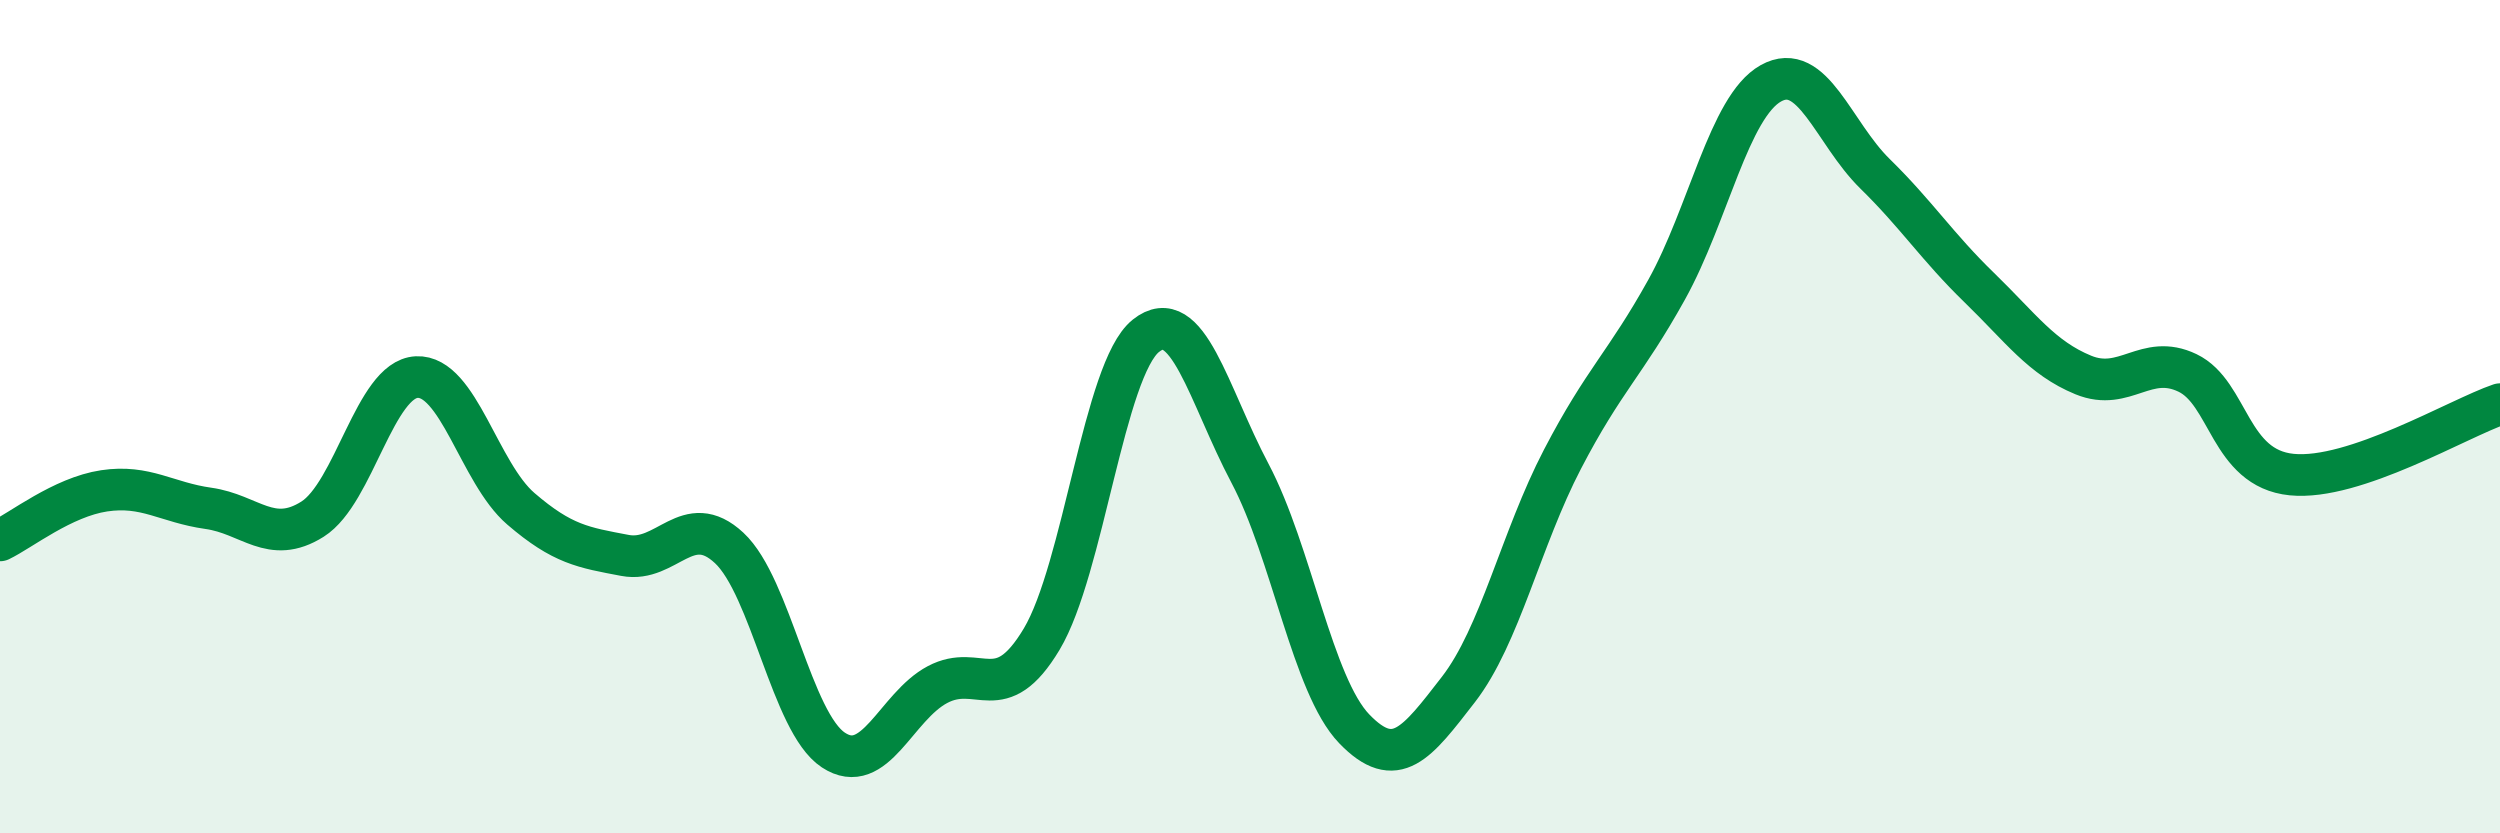
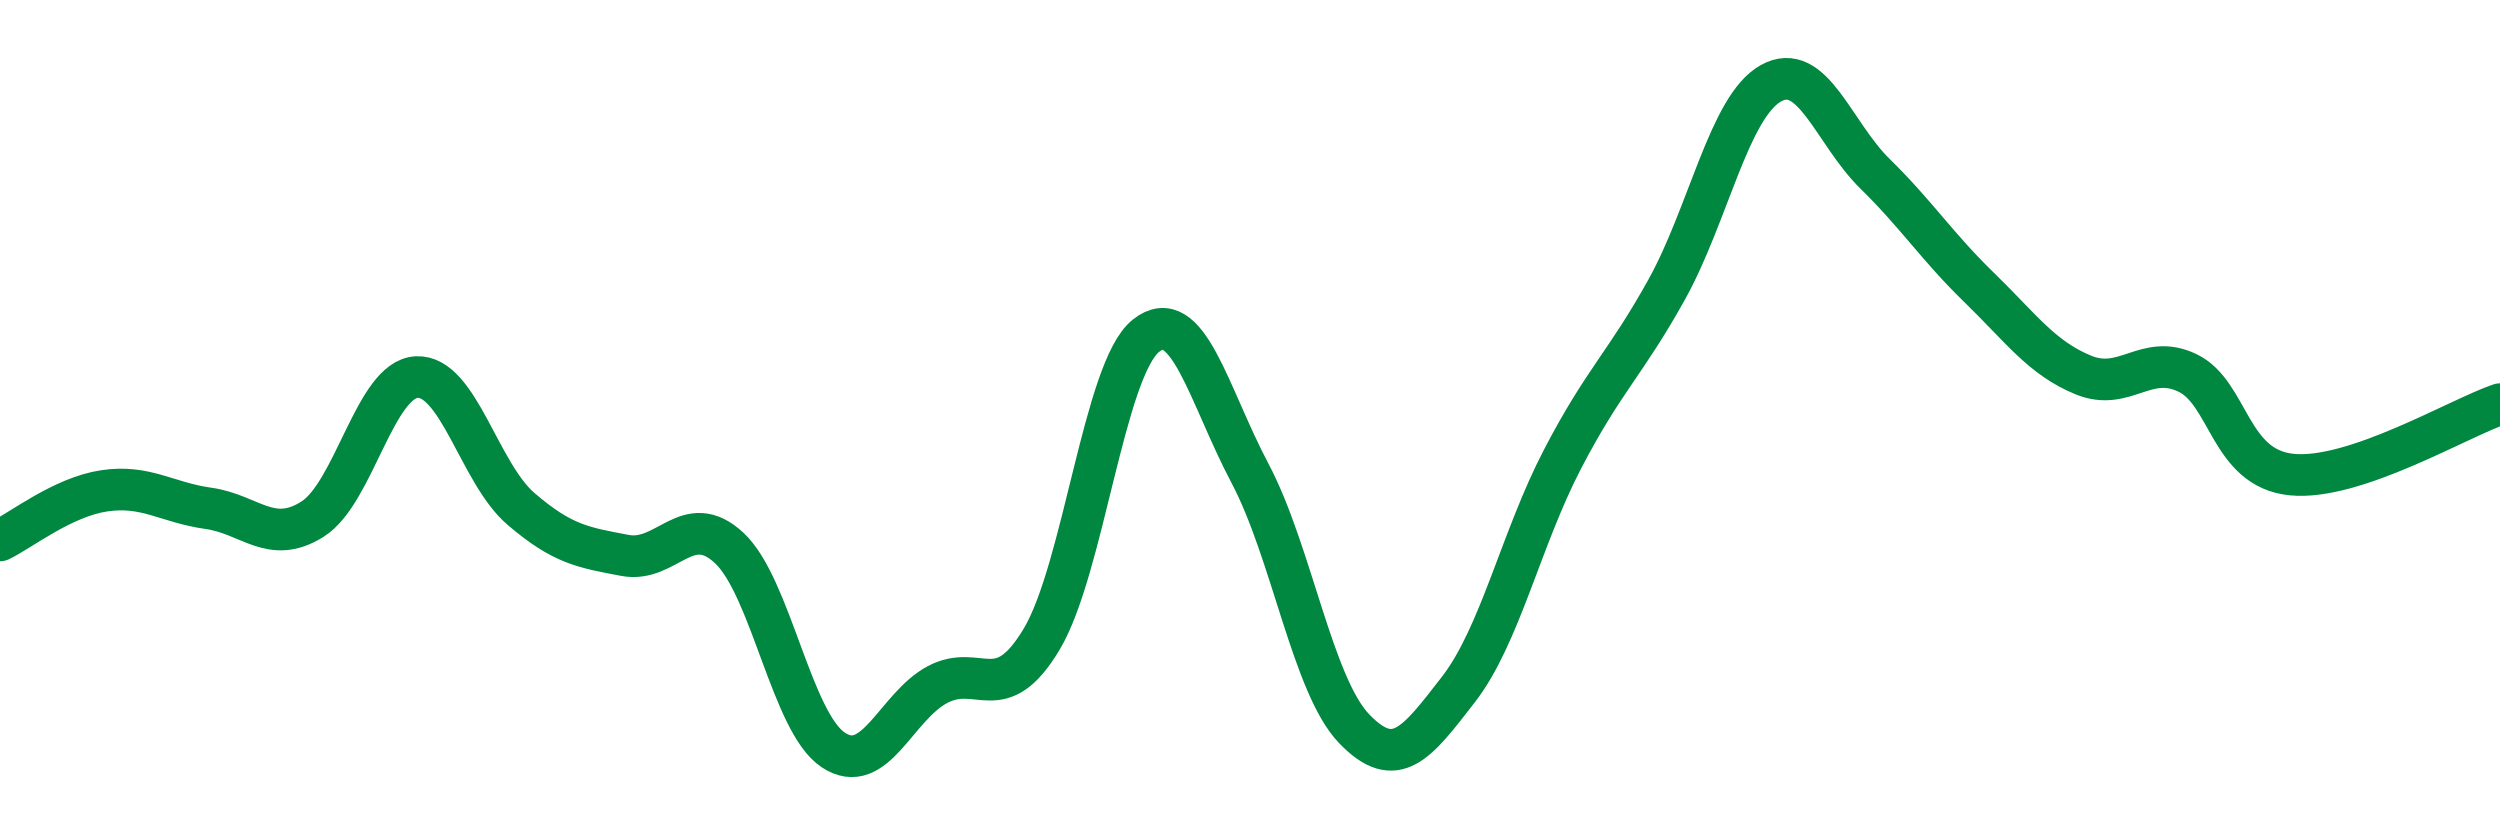
<svg xmlns="http://www.w3.org/2000/svg" width="60" height="20" viewBox="0 0 60 20">
-   <path d="M 0,12.97 C 0.5,12.73 1.5,11.93 2.5,11.78 C 3.5,11.63 4,12.06 5,12.2 C 6,12.34 6.5,13.09 7.5,12.46 C 8.5,11.83 9,9.1 10,9.05 C 11,9 11.5,11.35 12.5,12.21 C 13.5,13.07 14,13.14 15,13.33 C 16,13.52 16.5,12.22 17.5,13.15 C 18.5,14.08 19,17.34 20,18 C 21,18.66 21.5,16.96 22.5,16.43 C 23.5,15.9 24,17.01 25,15.34 C 26,13.67 26.5,8.86 27.5,8.06 C 28.5,7.26 29,9.47 30,11.36 C 31,13.25 31.5,16.45 32.5,17.49 C 33.5,18.53 34,17.84 35,16.55 C 36,15.26 36.5,12.94 37.5,11.02 C 38.5,9.1 39,8.75 40,6.95 C 41,5.15 41.5,2.56 42.5,2 C 43.5,1.44 44,3.19 45,4.17 C 46,5.15 46.5,5.93 47.5,6.9 C 48.5,7.87 49,8.59 50,9 C 51,9.41 51.5,8.47 52.5,8.95 C 53.5,9.43 53.5,11.24 55,11.39 C 56.5,11.54 59,10.04 60,9.7L60 20L0 20Z" fill="#008740" opacity="0.1" stroke-linecap="round" stroke-linejoin="round" />
  <path d="M 0,12.97 C 0.5,12.73 1.5,11.93 2.5,11.78 C 3.5,11.63 4,12.06 5,12.2 C 6,12.34 6.5,13.09 7.5,12.46 C 8.5,11.83 9,9.1 10,9.05 C 11,9 11.5,11.35 12.5,12.21 C 13.5,13.07 14,13.14 15,13.33 C 16,13.52 16.5,12.22 17.5,13.15 C 18.5,14.08 19,17.34 20,18 C 21,18.66 21.5,16.96 22.5,16.43 C 23.5,15.9 24,17.01 25,15.34 C 26,13.67 26.5,8.86 27.5,8.06 C 28.5,7.26 29,9.47 30,11.36 C 31,13.25 31.5,16.45 32.5,17.49 C 33.5,18.53 34,17.84 35,16.55 C 36,15.26 36.5,12.94 37.5,11.02 C 38.5,9.1 39,8.75 40,6.95 C 41,5.15 41.5,2.56 42.5,2 C 43.5,1.44 44,3.19 45,4.17 C 46,5.15 46.5,5.93 47.5,6.9 C 48.5,7.87 49,8.59 50,9 C 51,9.41 51.5,8.47 52.5,8.95 C 53.5,9.43 53.5,11.24 55,11.39 C 56.5,11.54 59,10.04 60,9.7" stroke="#008740" stroke-width="1" fill="none" stroke-linecap="round" stroke-linejoin="round" />
</svg>